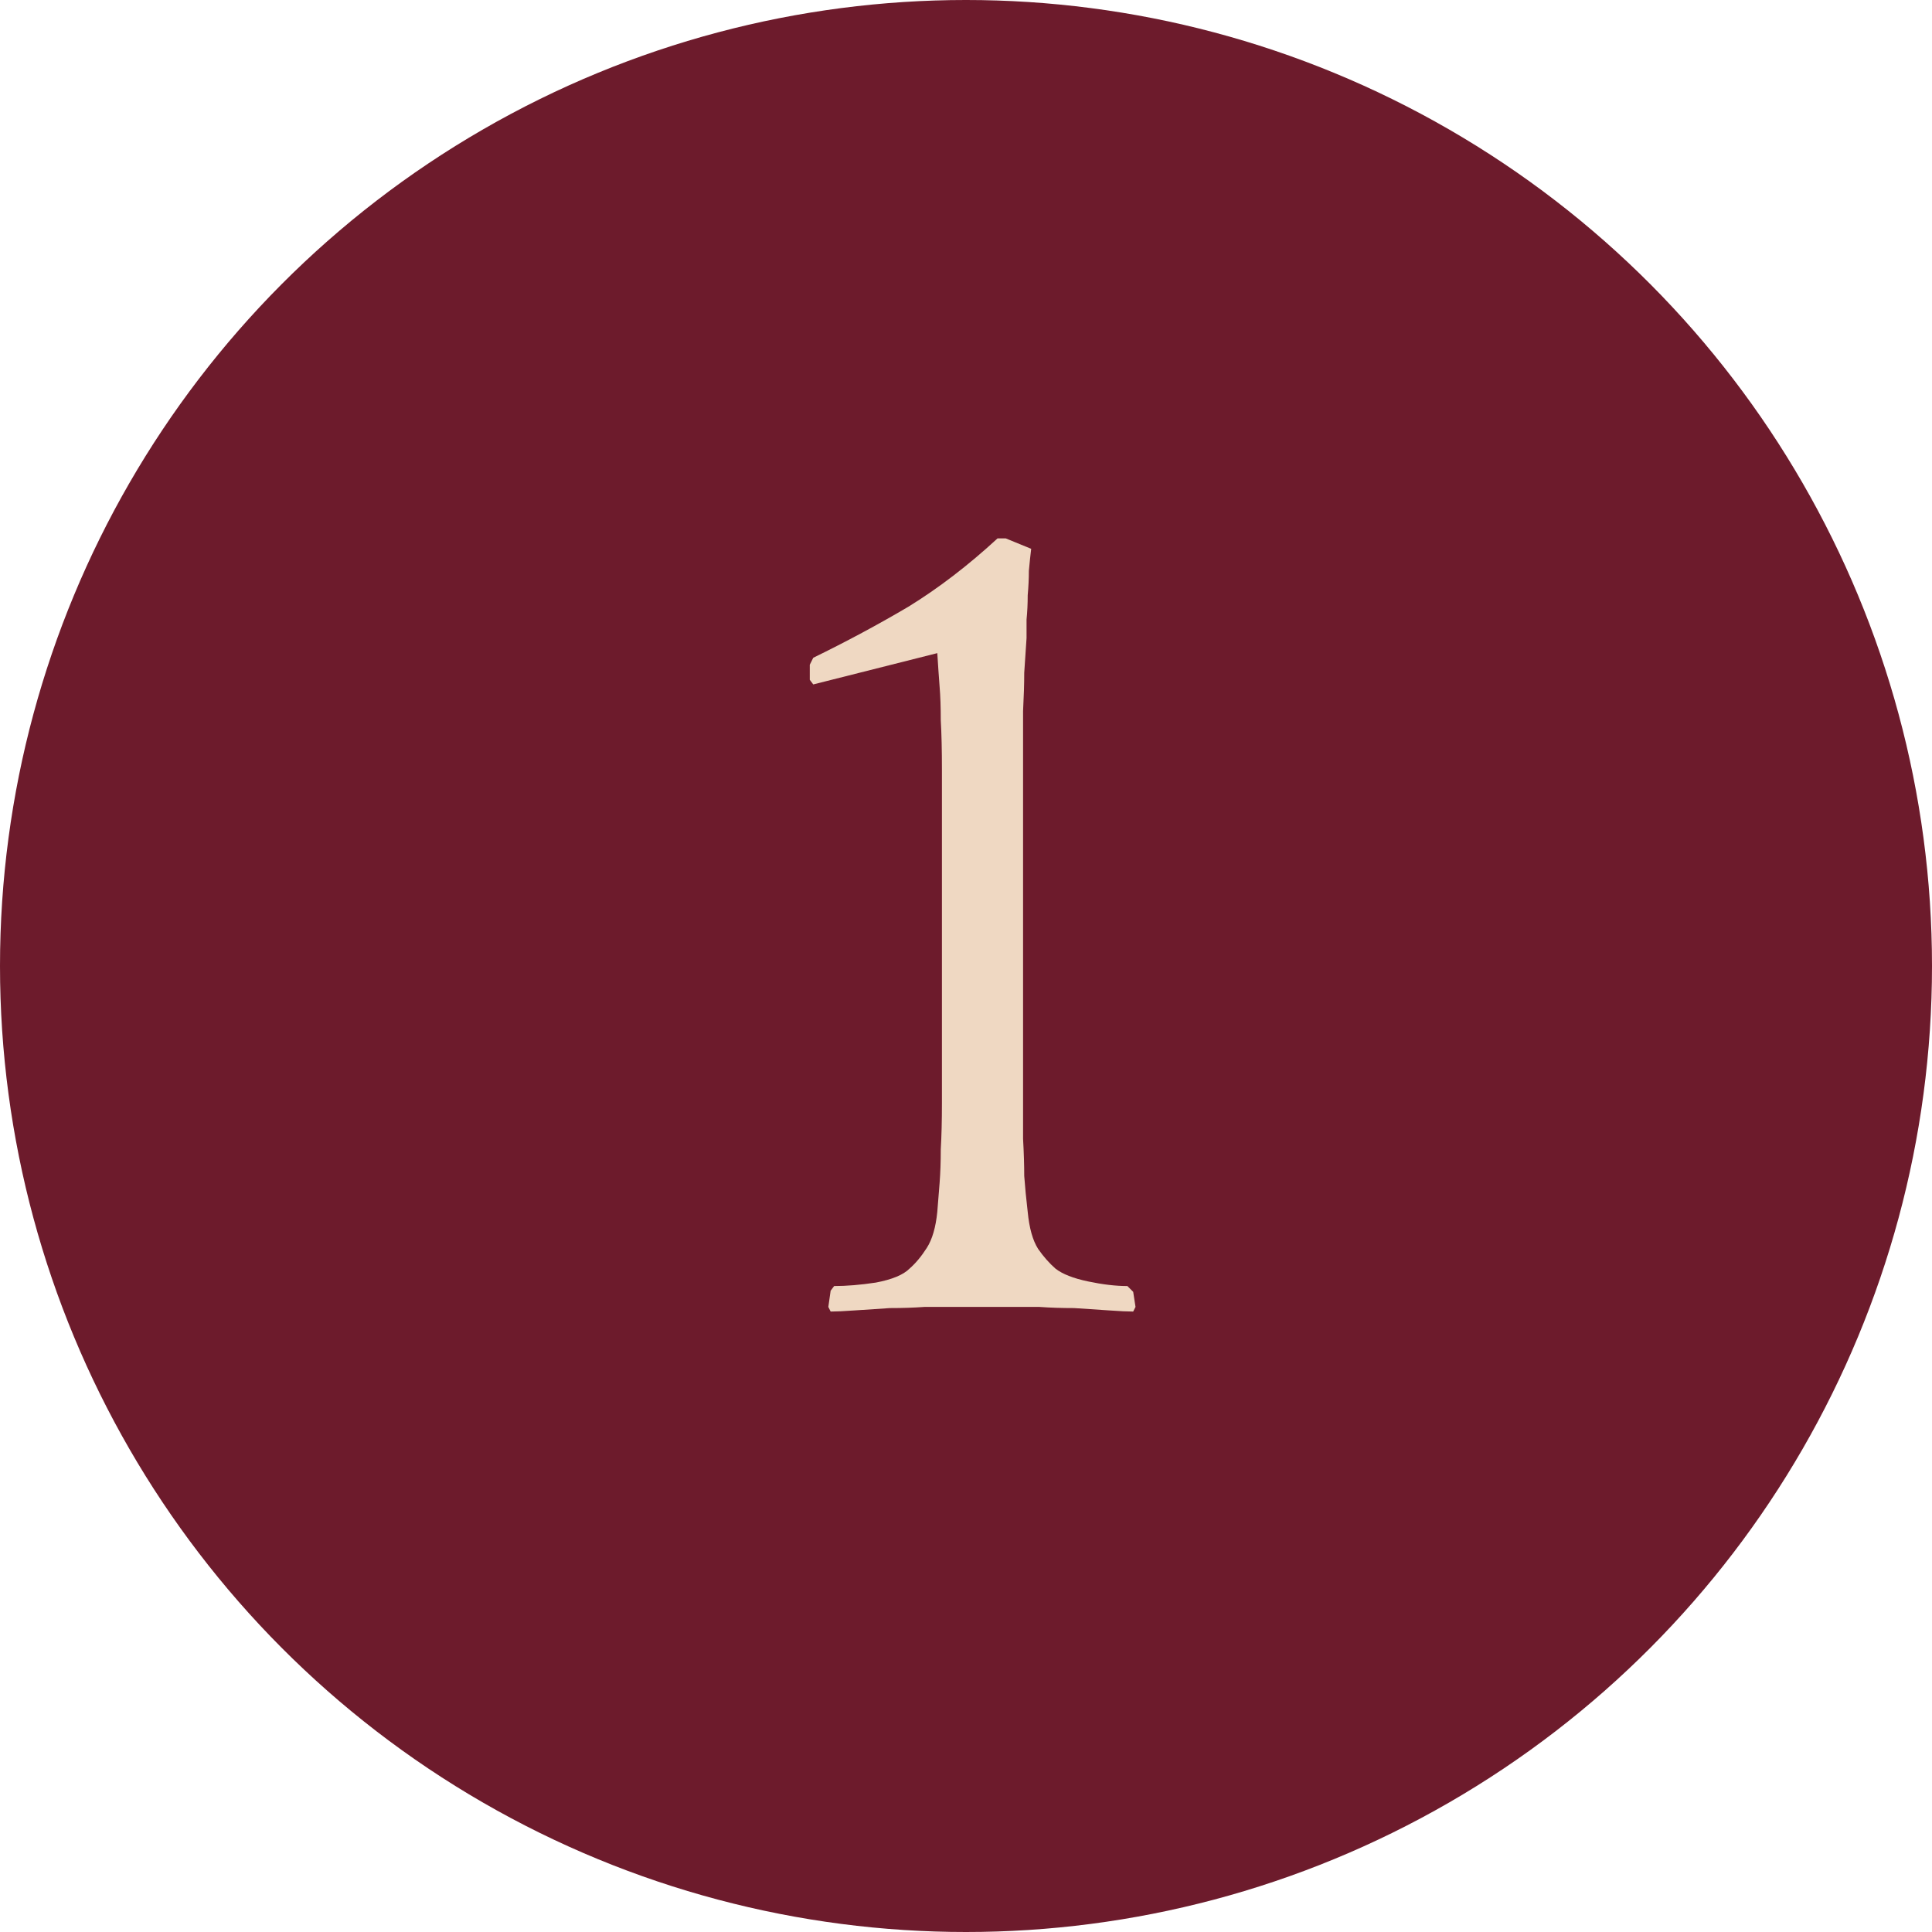
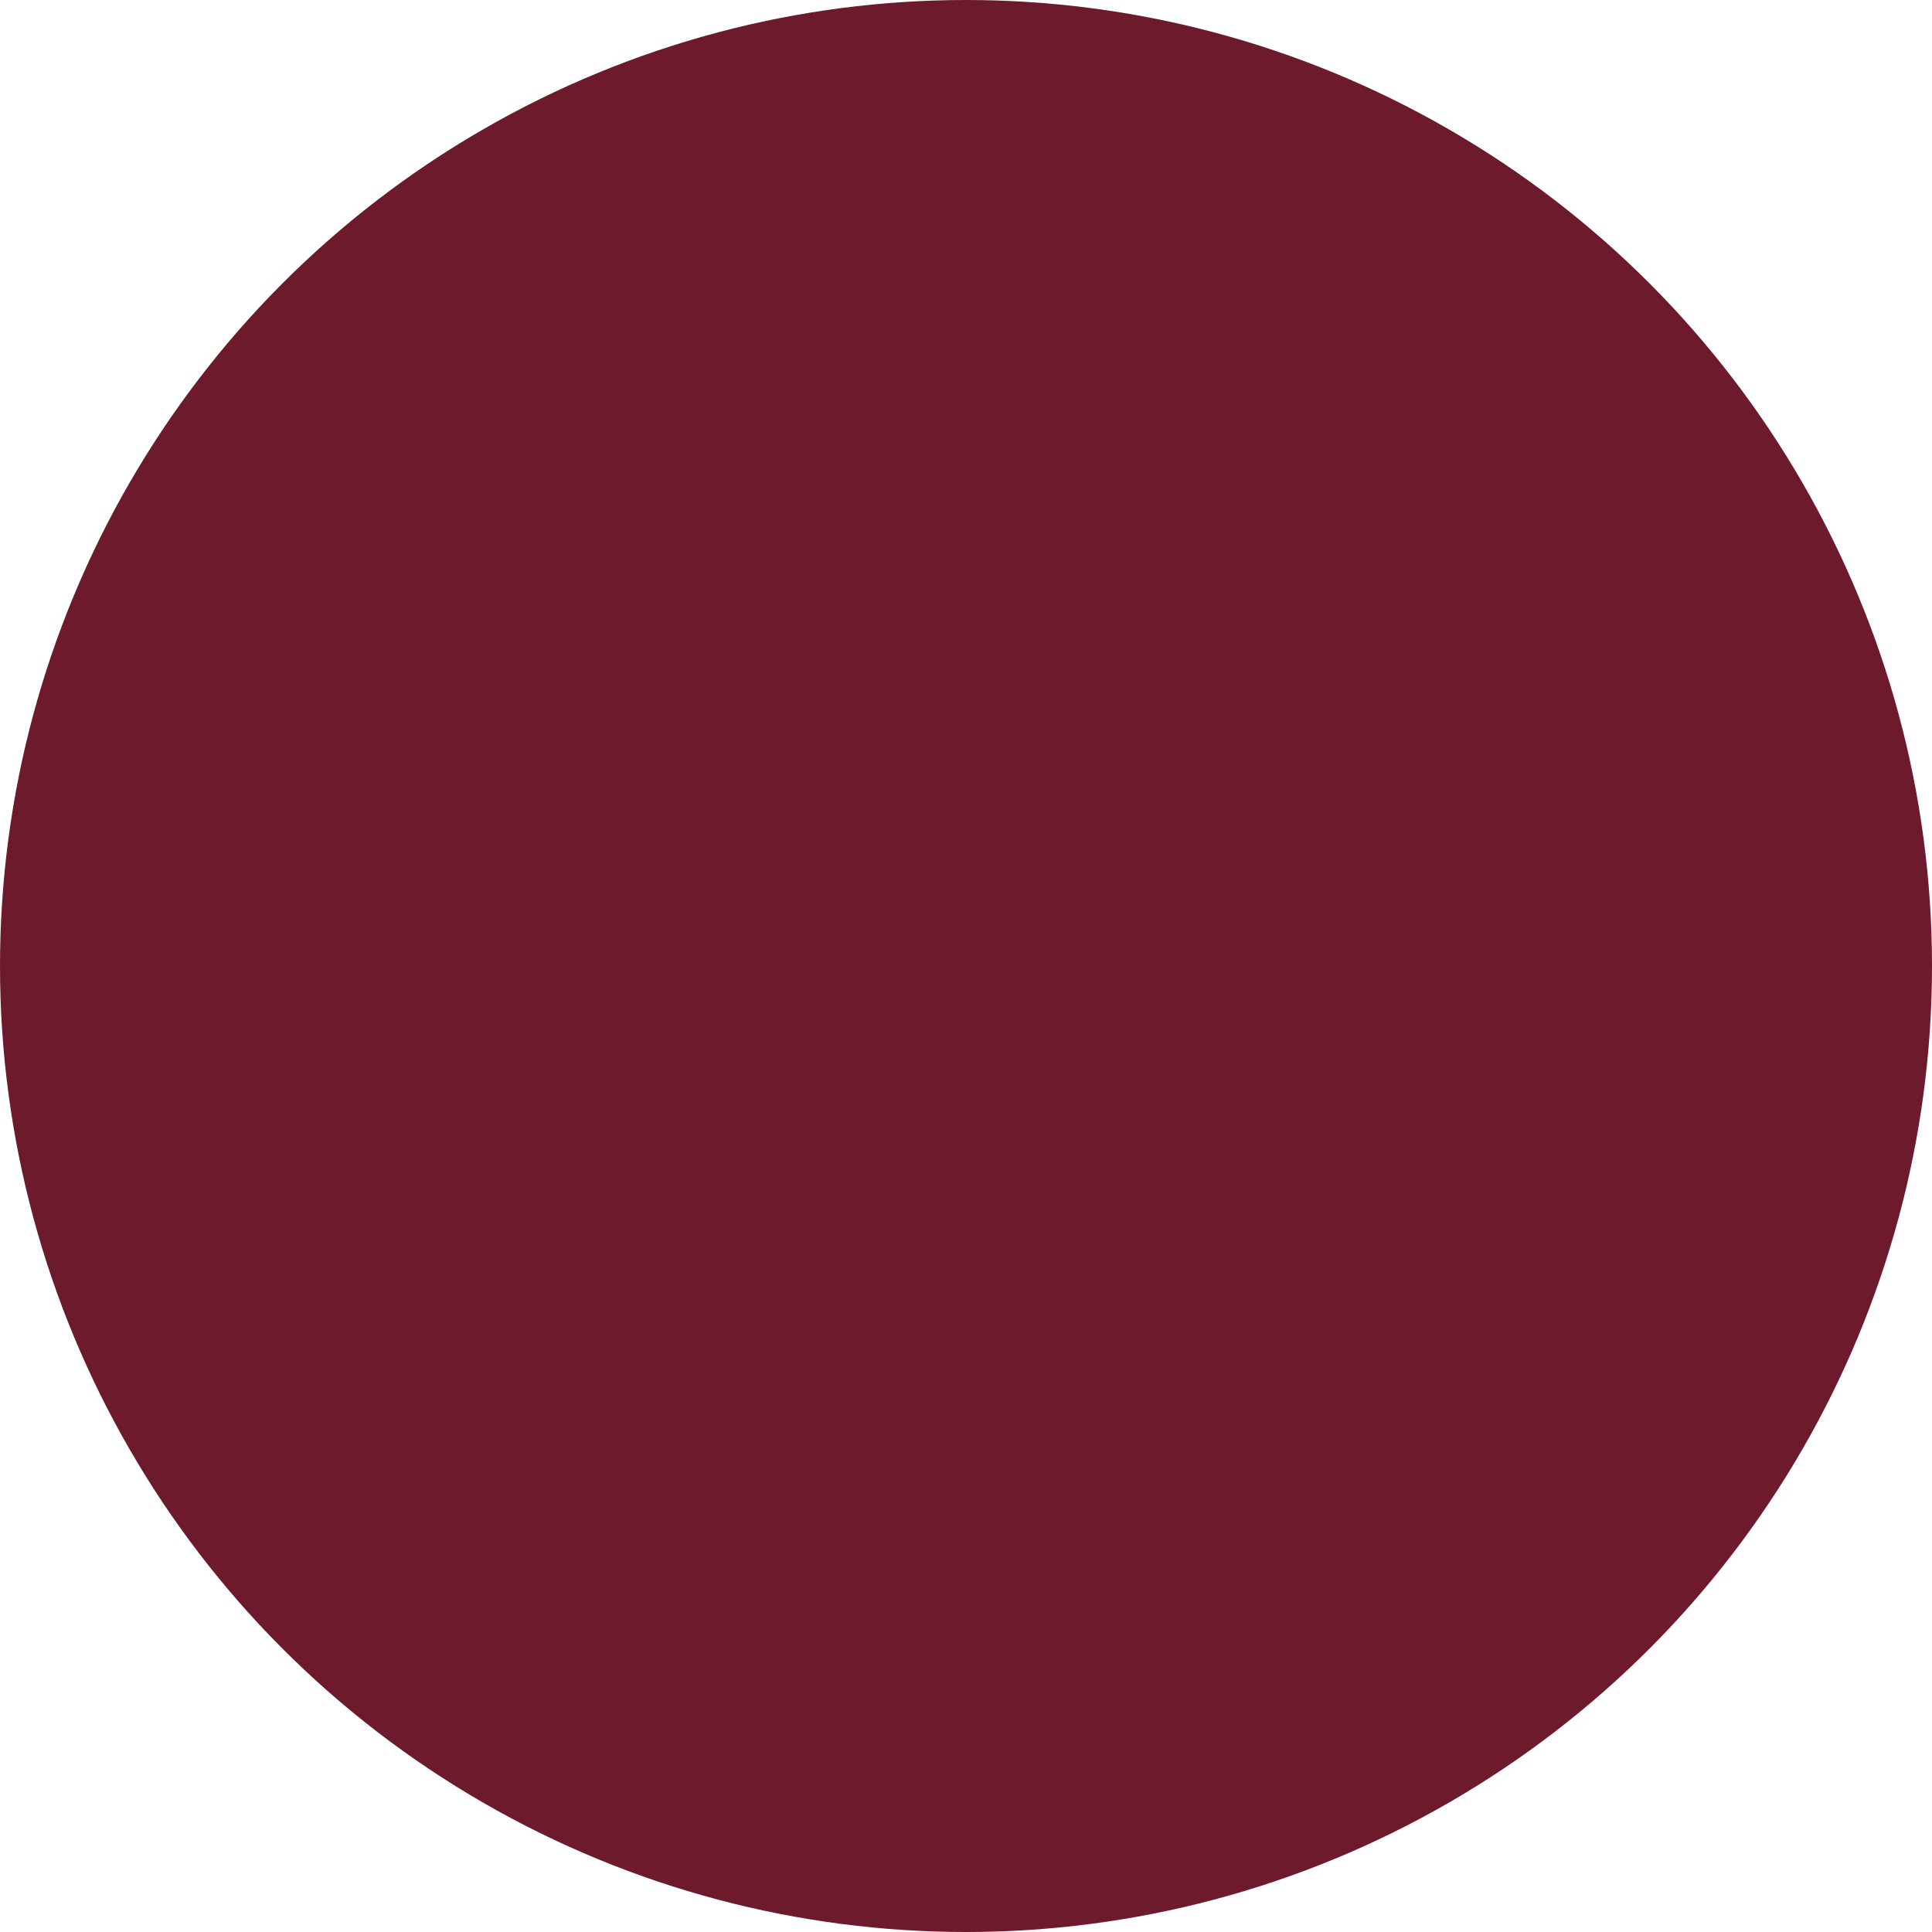
<svg xmlns="http://www.w3.org/2000/svg" fill="none" viewBox="0 0 50 50" height="50" width="50">
  <circle fill="#6D1B2C" r="25" cy="25" cx="25" />
-   <path fill="#EFD8C2" d="M20.957 17.203L21.047 17.023C21.907 16.603 22.727 16.163 23.507 15.703C24.287 15.223 25.057 14.633 25.817 13.933H26.027L26.687 14.203C26.667 14.363 26.647 14.553 26.627 14.773C26.627 14.973 26.617 15.183 26.597 15.403C26.597 15.623 26.587 15.833 26.567 16.033C26.567 16.233 26.567 16.393 26.567 16.513C26.547 16.833 26.527 17.133 26.507 17.413C26.507 17.693 26.497 18.023 26.477 18.403C26.477 18.783 26.477 19.243 26.477 19.783C26.477 20.323 26.477 21.013 26.477 21.853V26.083C26.477 26.923 26.477 27.613 26.477 28.153C26.477 28.673 26.477 29.113 26.477 29.473C26.497 29.833 26.507 30.153 26.507 30.433C26.527 30.713 26.557 31.023 26.597 31.363C26.637 31.783 26.727 32.103 26.867 32.323C27.007 32.523 27.157 32.693 27.317 32.833C27.497 32.973 27.777 33.083 28.157 33.163C28.537 33.243 28.877 33.283 29.177 33.283L29.327 33.433L29.387 33.823L29.327 33.943C29.187 33.943 28.977 33.933 28.697 33.913C28.417 33.893 28.117 33.873 27.797 33.853C27.477 33.853 27.177 33.843 26.897 33.823C26.617 33.823 26.407 33.823 26.267 33.823H24.557C24.417 33.823 24.207 33.823 23.927 33.823C23.647 33.843 23.347 33.853 23.027 33.853C22.707 33.873 22.407 33.893 22.127 33.913C21.847 33.933 21.637 33.943 21.497 33.943L21.437 33.823L21.497 33.403L21.587 33.283C21.907 33.283 22.267 33.253 22.667 33.193C23.087 33.113 23.377 32.993 23.537 32.833C23.697 32.693 23.847 32.513 23.987 32.293C24.127 32.073 24.217 31.763 24.257 31.363C24.277 31.103 24.297 30.853 24.317 30.613C24.337 30.353 24.347 30.063 24.347 29.743C24.367 29.403 24.377 29.003 24.377 28.543C24.377 28.083 24.377 27.503 24.377 26.803V21.913C24.377 21.093 24.377 20.433 24.377 19.933C24.377 19.413 24.367 18.983 24.347 18.643C24.347 18.303 24.337 18.013 24.317 17.773C24.297 17.513 24.277 17.223 24.257 16.903L21.047 17.713L20.957 17.593V17.203Z" />
</svg>